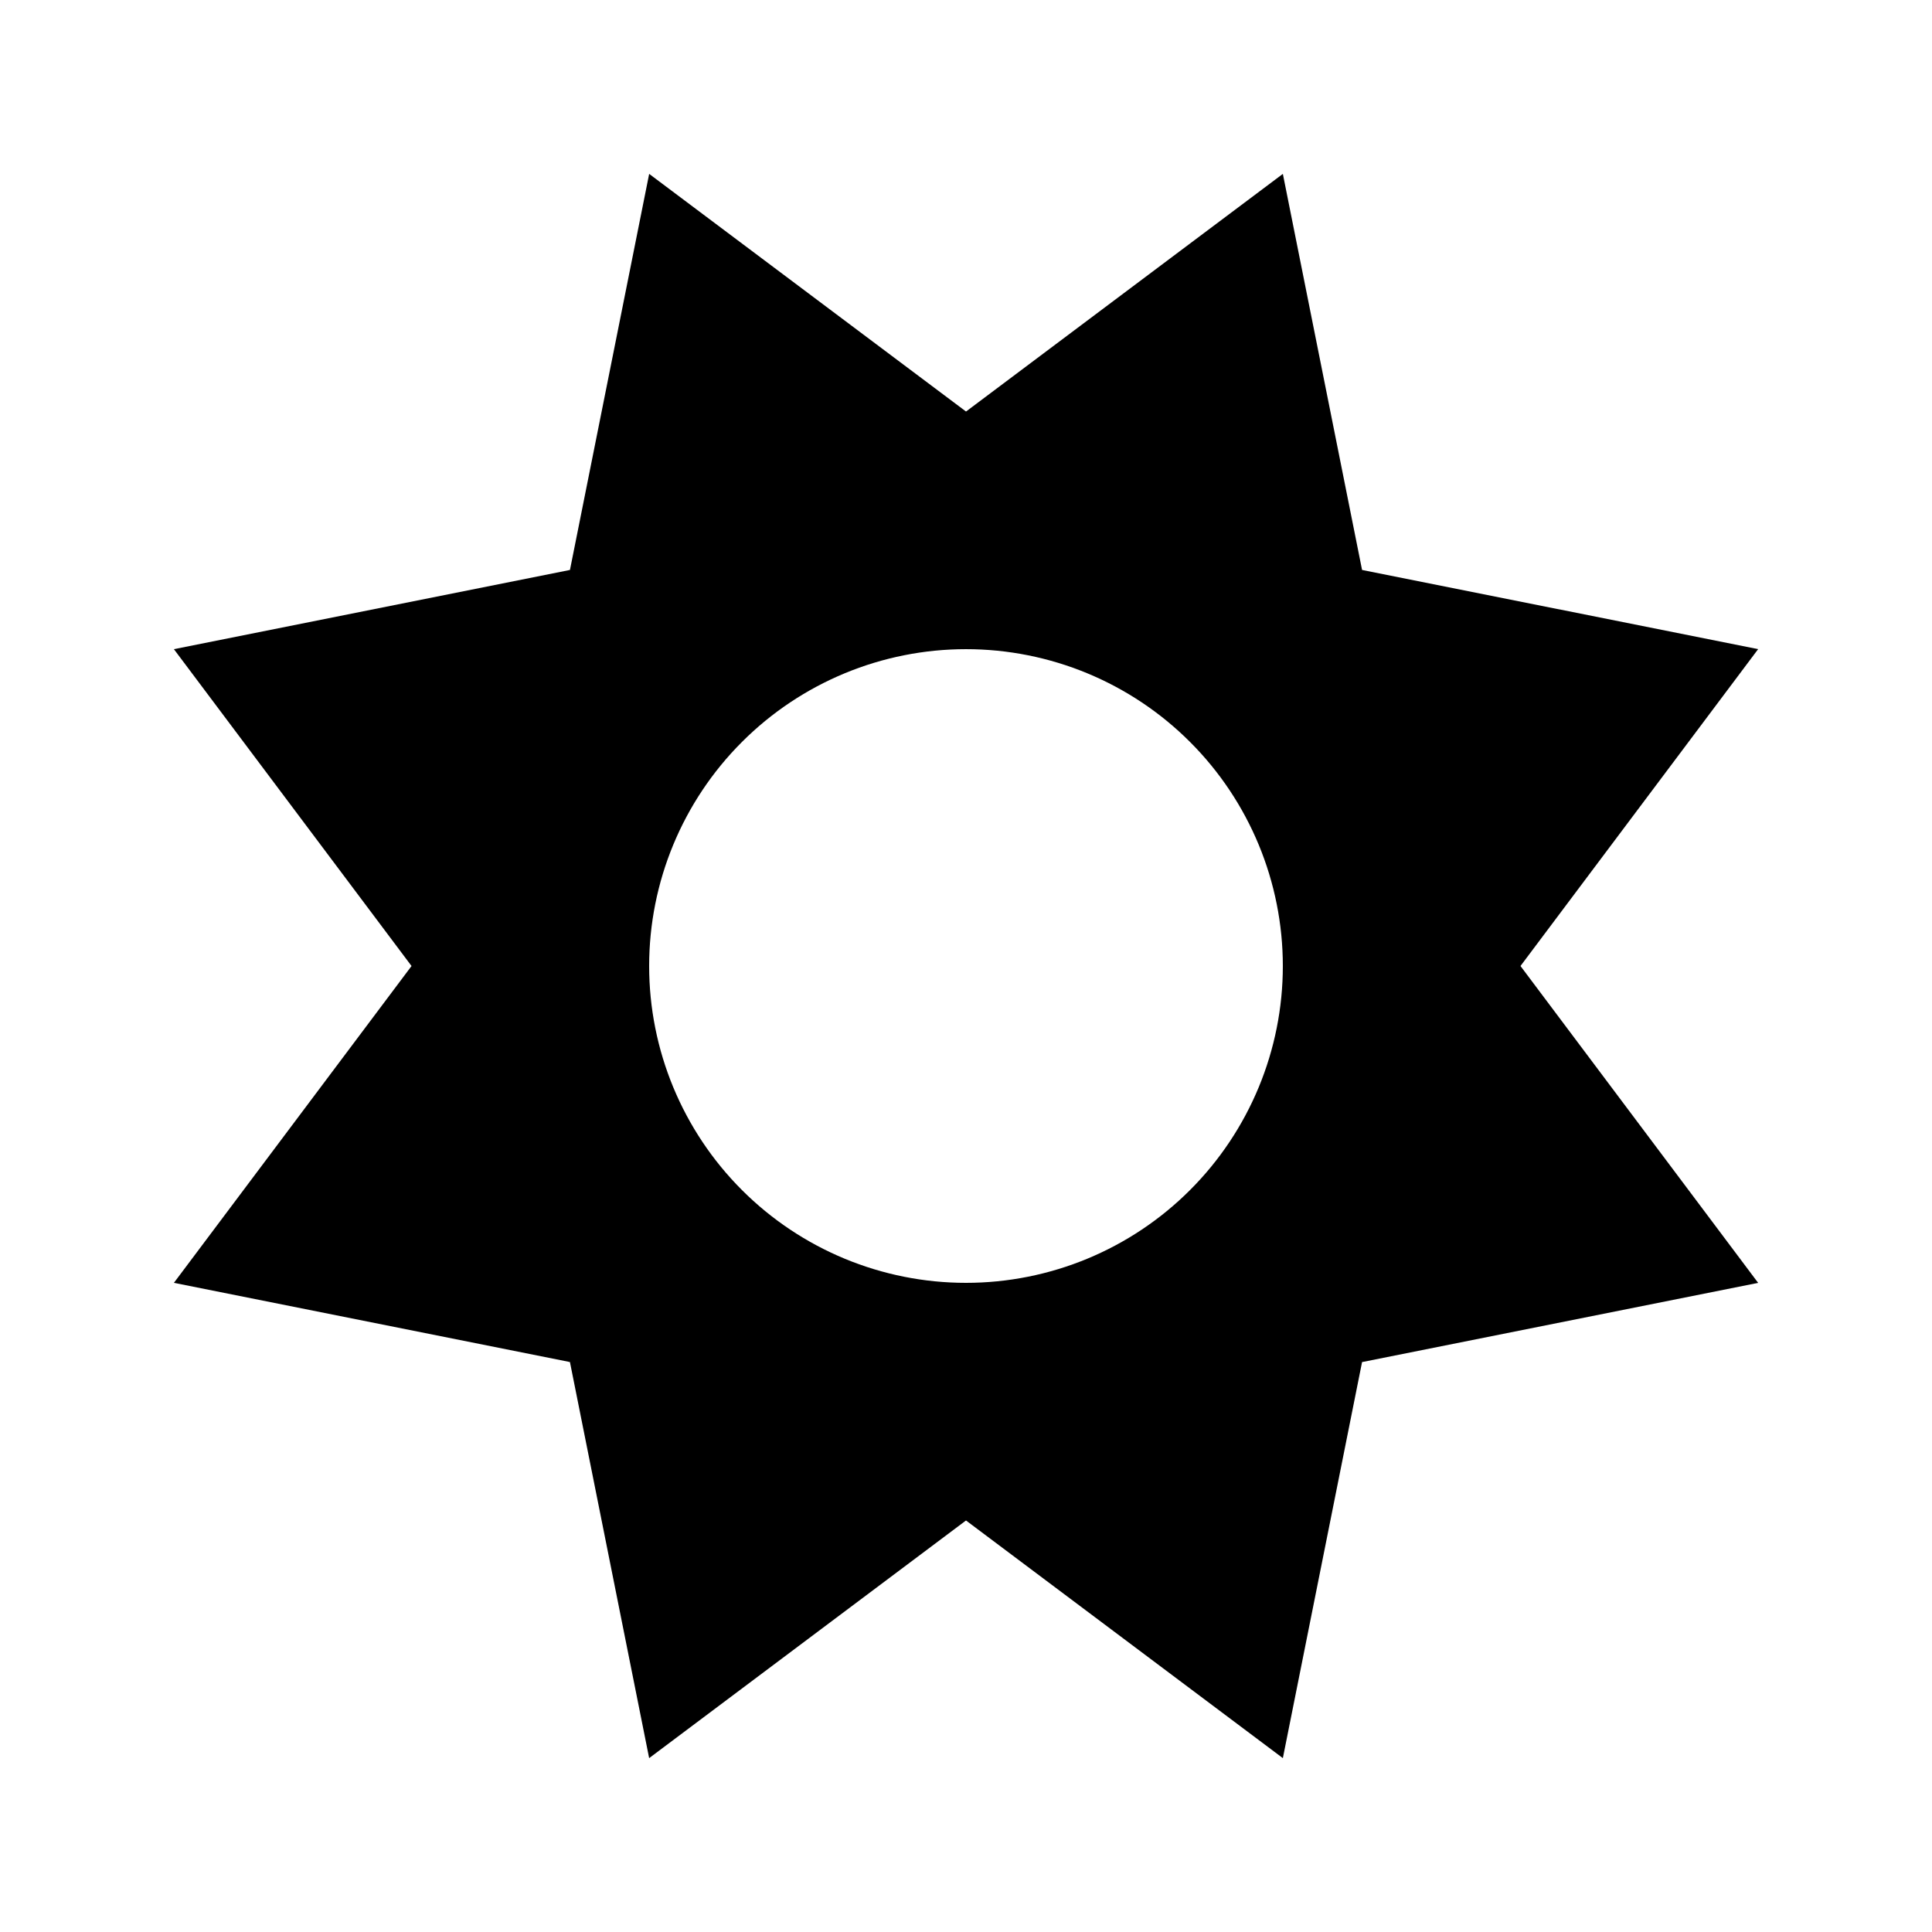
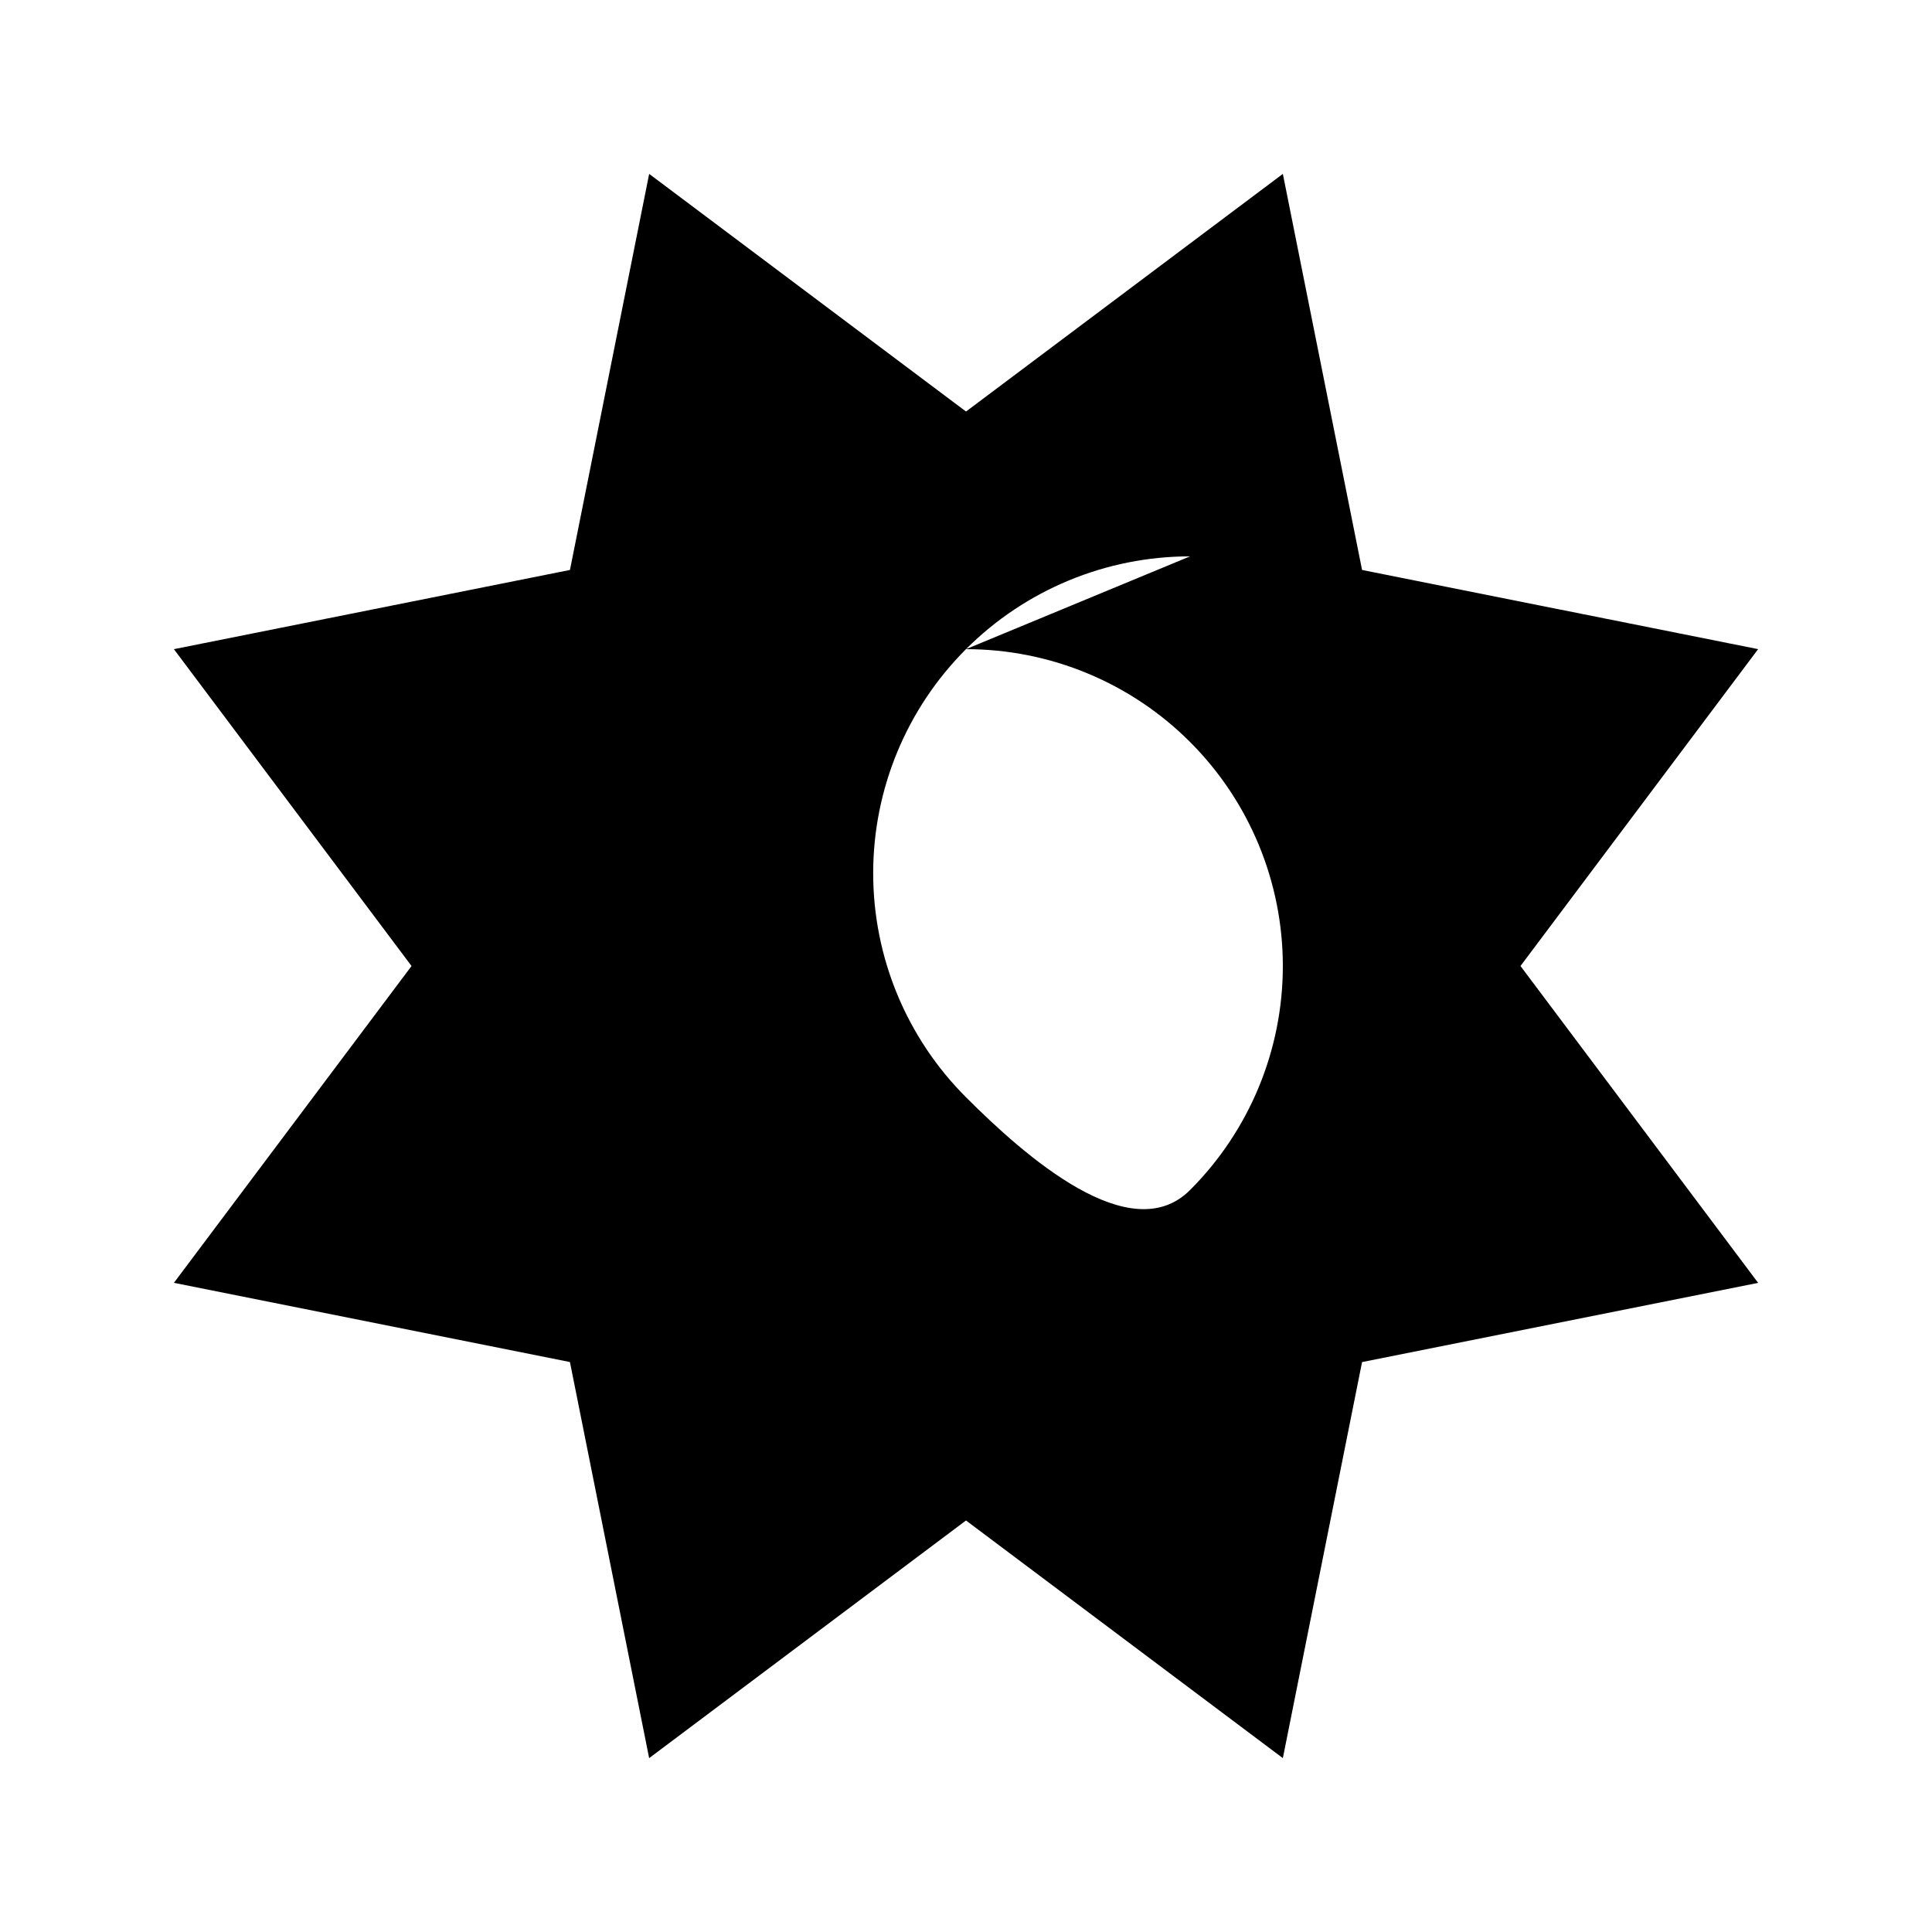
<svg xmlns="http://www.w3.org/2000/svg" fill="#000000" width="800px" height="800px" version="1.1" viewBox="144 144 512 512">
-   <path d="m295.04 504.96 20.992 104.96 83.969-62.977 83.969 62.977 20.992-104.96 104.96-20.992-62.977-83.969 62.977-83.969-104.96-20.988-20.992-104.96-83.965 62.977-83.969-62.977-20.992 104.96-104.96 20.992 62.977 83.969-62.977 83.965zm104.96-188.93v0.004c22.27 0 43.625 8.844 59.371 24.594 15.75 15.746 24.594 37.105 24.594 59.375s-8.844 43.625-24.594 59.371c-15.746 15.75-37.102 24.594-59.371 24.594s-43.629-8.844-59.375-24.594c-15.75-15.746-24.594-37.102-24.594-59.371s8.844-43.629 24.594-59.375c15.746-15.75 37.105-24.594 59.375-24.594z" />
+   <path d="m295.04 504.96 20.992 104.96 83.969-62.977 83.969 62.977 20.992-104.96 104.96-20.992-62.977-83.969 62.977-83.969-104.96-20.988-20.992-104.96-83.965 62.977-83.969-62.977-20.992 104.96-104.96 20.992 62.977 83.969-62.977 83.965zm104.96-188.93v0.004c22.27 0 43.625 8.844 59.371 24.594 15.75 15.746 24.594 37.105 24.594 59.375s-8.844 43.625-24.594 59.371s-43.629-8.844-59.375-24.594c-15.75-15.746-24.594-37.102-24.594-59.371s8.844-43.629 24.594-59.375c15.746-15.75 37.105-24.594 59.375-24.594z" />
</svg>